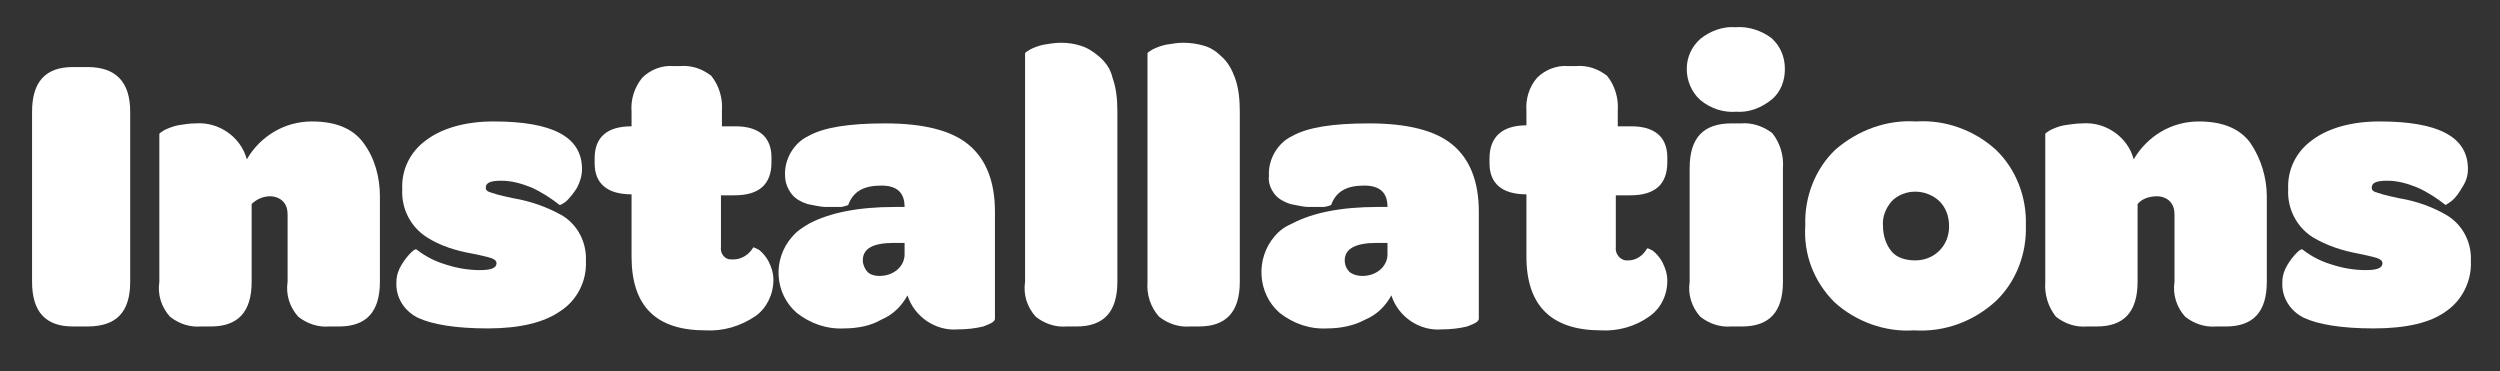
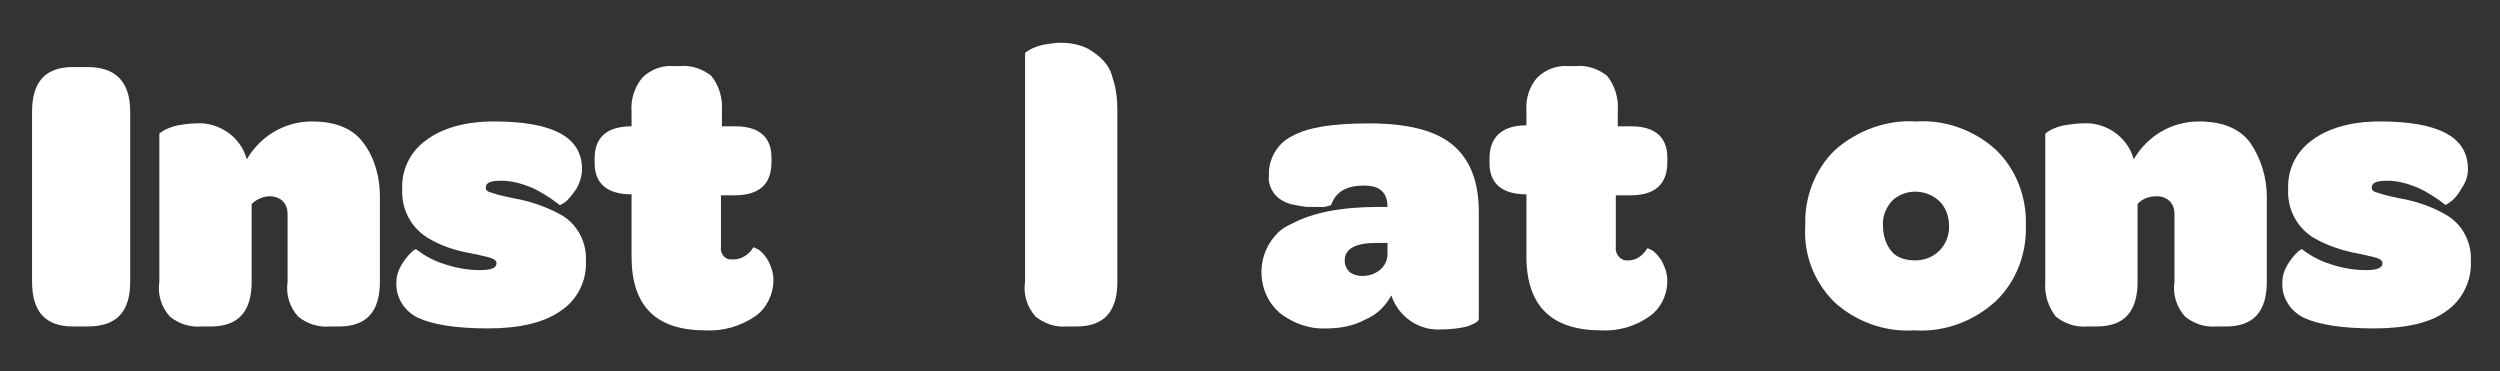
<svg xmlns="http://www.w3.org/2000/svg" version="1.1" id="Layer_1" x="0px" y="0px" viewBox="0 0 257.3 38.2" style="enable-background:new 0 0 257.3 38.2;" xml:space="preserve">
  <rect x="0" y="0" width="257.3" height="38.2" fill="#333333" stroke="none" />
  <style type="text/css">
	.st0{fill:#FFFFFF;}
</style>
  <title>h_installations</title>
  <path class="st0" d="M7.5,33.6c-2.8,0-4.2-1.5-4.2-4.6V11.5c0-3.1,1.4-4.6,4.2-4.6H9c2.9,0,4.4,1.5,4.4,4.6V29  c0,3.1-1.4,4.6-4.4,4.6L7.5,33.6z" />
  <path class="st0" d="M20.1,12.7c2.4-0.2,4.7,1.4,5.3,3.7c1.4-2.4,3.9-3.9,6.7-3.9c2.4,0,4.2,0.7,5.3,2.2c1.2,1.6,1.7,3.6,1.7,5.5V29  c0,3.1-1.4,4.6-4.2,4.6h-1c-1.2,0.1-2.3-0.3-3.2-1c-0.9-1-1.3-2.3-1.1-3.6v-6.9c0-0.5-0.1-1-0.5-1.4c-0.3-0.3-0.8-0.5-1.3-0.5  c-0.7,0-1.4,0.3-1.9,0.8v8c0,3.1-1.4,4.6-4.2,4.6h-1c-1.2,0.1-2.3-0.3-3.2-1c-0.9-1-1.3-2.3-1.1-3.6V13.8c0-0.1,0.2-0.2,0.5-0.4  c0.4-0.2,0.9-0.4,1.4-0.5C18.9,12.8,19.5,12.7,20.1,12.7z" />
  <path class="st0" d="M50.2,33.8c-3.3,0-5.7-0.4-7.2-1.1c-1.4-0.7-2.3-2.1-2.2-3.7c0-0.6,0.2-1.2,0.5-1.7c0.3-0.5,0.6-0.9,1-1.3  c0.3-0.3,0.5-0.4,0.6-0.3c0.9,0.7,1.9,1.2,2.9,1.5c1.2,0.4,2.4,0.6,3.6,0.6c1.1,0,1.7-0.2,1.7-0.7s-0.7-0.6-2-0.9l-0.5-0.1  c-1.7-0.3-3.3-0.8-4.7-1.7c-1.7-1.1-2.6-3-2.5-4.9c-0.1-2,0.8-3.9,2.5-5.1c1.6-1.2,4-1.9,6.9-1.9c6.1,0,9.1,1.6,9.1,4.9  c0,0.7-0.2,1.3-0.5,1.9c-0.3,0.5-0.7,1-1.1,1.4c-0.4,0.3-0.6,0.4-0.7,0.4c-0.9-0.7-1.8-1.3-2.9-1.8c-1-0.4-2-0.7-3.1-0.7  c-1.1,0-1.6,0.2-1.6,0.7c0,0.1,0,0.2,0.1,0.3c0.1,0.1,0.3,0.2,0.4,0.2c0.2,0.1,0.4,0.1,0.6,0.2l0.8,0.2l0.9,0.2  c1.8,0.3,3.5,0.9,5.1,1.8c1.6,1,2.5,2.8,2.4,4.7c0.1,2-0.9,4-2.6,5.1C56,33.2,53.5,33.8,50.2,33.8z" />
  <path class="st0" d="M72.6,34c-5.1,0-7.6-2.5-7.6-7.6V20c-2.5,0-3.8-1.1-3.8-3.2v-0.5c0-2.2,1.3-3.3,3.8-3.3v-1.5  C64.9,10.2,65.3,9,66.1,8c0.8-0.8,2-1.3,3.2-1.2H70c1.2-0.1,2.3,0.3,3.2,1c0.8,1,1.2,2.3,1.1,3.6V13h1.4c2.4,0,3.7,1.1,3.7,3.2v0.5  c0,2.3-1.3,3.4-3.8,3.4h-1.4v5.3c-0.1,0.7,0.4,1.3,1,1.3c0.1,0,0.2,0,0.3,0c0.8,0,1.6-0.5,2-1.2c0-0.1,0.2,0,0.6,0.2  c0.4,0.3,0.8,0.8,1,1.2c0.3,0.6,0.5,1.2,0.5,1.9c0,1.5-0.7,2.9-1.8,3.7C76.2,33.6,74.4,34.1,72.6,34z" />
-   <path class="st0" d="M86.9,33.8c-1.8,0.1-3.5-0.5-4.9-1.6c-2.3-2-2.5-5.5-0.5-7.8c0.5-0.6,1.1-1,1.8-1.4c2.1-1.1,5-1.7,8.8-1.7h1  c0-1.5-0.8-2.2-2.4-2.2c-1.8,0-2.9,0.6-3.4,2c0,0-0.2,0.1-0.7,0.2c-0.5,0-1.1,0-1.6,0c-0.6,0-1.3-0.2-1.9-0.3  c-0.6-0.2-1.2-0.5-1.6-1c-0.4-0.5-0.7-1.2-0.7-1.9c-0.1-1.7,0.9-3.4,2.4-4.1c1.6-0.9,4.2-1.3,7.9-1.3c3.9,0,6.8,0.7,8.6,2.2  s2.7,3.8,2.7,6.9v11c0,0.3-0.4,0.5-1.2,0.8c-0.8,0.2-1.7,0.3-2.6,0.3c-2.3,0.2-4.5-1.3-5.2-3.5c-0.6,1.1-1.5,2-2.7,2.5  C89.7,33.5,88.3,33.8,86.9,33.8z M90.5,28.4c0.7,0,1.3-0.2,1.8-0.6c0.5-0.4,0.8-1,0.8-1.6V25H92c-2.2,0-3.2,0.6-3.2,1.8  c0,0.4,0.2,0.9,0.5,1.2C89.6,28.3,90.1,28.4,90.5,28.4z" />
  <path class="st0" d="M109.8,33.6c-1.2,0.1-2.3-0.3-3.2-1c-0.9-1-1.3-2.3-1.1-3.6V5.5c0-0.1,0.2-0.2,0.5-0.4c0.4-0.2,0.9-0.4,1.4-0.5  c0.6-0.1,1.2-0.2,1.8-0.2c0.7,0,1.4,0.1,2,0.3c0.7,0.2,1.3,0.6,1.9,1.1c0.7,0.6,1.2,1.3,1.4,2.2c0.4,1.1,0.5,2.3,0.5,3.5V29  c0,3.1-1.4,4.6-4.2,4.6L109.8,33.6z" />
-   <path class="st0" d="M122.5,33.6c-1.2,0.1-2.3-0.3-3.2-1c-0.9-1-1.3-2.3-1.2-3.6V5.5c0-0.1,0.2-0.2,0.5-0.4c0.4-0.2,0.9-0.4,1.4-0.5  c0.6-0.1,1.2-0.2,1.8-0.2c0.7,0,1.4,0.1,2.1,0.3c0.7,0.2,1.3,0.6,1.8,1.1c0.7,0.6,1.1,1.4,1.4,2.2c0.4,1.1,0.5,2.3,0.5,3.5V29  c0,3.1-1.4,4.6-4.2,4.6L122.5,33.6z" />
  <path class="st0" d="M136.6,33.8c-1.8,0.1-3.5-0.5-4.9-1.6c-2.3-2-2.5-5.6-0.5-7.9c0.5-0.6,1.1-1,1.8-1.3c2.1-1.1,5-1.7,8.8-1.7h1  c0-1.5-0.8-2.2-2.4-2.2c-1.8,0-2.9,0.6-3.4,2c0,0-0.2,0.1-0.7,0.2c-0.5,0-1.1,0-1.6,0c-0.6,0-1.3-0.2-1.9-0.3  c-0.6-0.2-1.2-0.5-1.6-1c-0.4-0.5-0.7-1.2-0.6-1.9c-0.1-1.7,0.9-3.4,2.4-4.1c1.6-0.9,4.2-1.3,7.9-1.3c3.9,0,6.8,0.7,8.6,2.2  s2.7,3.8,2.7,6.9v11c0,0.3-0.4,0.5-1.2,0.8c-0.8,0.2-1.7,0.3-2.6,0.3c-2.3,0.2-4.5-1.3-5.2-3.5c-0.6,1.1-1.5,2-2.7,2.5  C139.4,33.5,138,33.8,136.6,33.8z M140.2,28.4c0.7,0,1.3-0.2,1.8-0.6c0.5-0.4,0.8-1,0.8-1.6V25h-1.1c-2.2,0-3.3,0.6-3.3,1.8  c0,0.5,0.2,0.9,0.5,1.2C139.3,28.3,139.8,28.4,140.2,28.4z" />
  <path class="st0" d="M164.8,34c-5.1,0-7.7-2.5-7.7-7.6V20c-2.5,0-3.8-1.1-3.8-3.2v-0.5c0-2.2,1.3-3.4,3.8-3.4v-1.5  c-0.1-1.2,0.3-2.5,1.1-3.4c0.8-0.8,2-1.3,3.2-1.2h0.8c1.2-0.1,2.3,0.3,3.2,1c0.8,1,1.2,2.3,1.1,3.6V13h1.4c2.4,0,3.7,1.1,3.7,3.2  v0.5c0,2.3-1.3,3.4-3.8,3.4h-1.5v5.3c-0.1,0.7,0.4,1.3,1,1.4c0.1,0,0.2,0,0.3,0c0.8,0,1.5-0.5,1.9-1.2c0.1-0.1,0.2,0,0.6,0.2  c0.4,0.3,0.8,0.8,1,1.2c0.3,0.6,0.5,1.2,0.5,1.9c0,1.5-0.7,2.9-1.9,3.7C168.3,33.6,166.5,34.1,164.8,34z" />
-   <path class="st0" d="M178.7,11.5c-1.3,0.1-2.6-0.3-3.7-1.2c-0.9-0.8-1.4-2-1.4-3.2c0-1.2,0.5-2.3,1.4-3.1c1-0.8,2.3-1.3,3.6-1.2  c1.3-0.1,2.6,0.3,3.7,1.1c0.9,0.8,1.4,1.9,1.4,3.2c0,1.2-0.4,2.3-1.3,3.1C181.3,11.1,180,11.6,178.7,11.5z M178.2,33.6  c-1.2,0.1-2.3-0.3-3.2-1c-0.9-1-1.3-2.3-1.1-3.6V17.3c0-3.1,1.4-4.6,4.3-4.6h1c1.1-0.1,2.3,0.3,3.2,1c0.8,1,1.2,2.3,1.1,3.6V29  c0,3.1-1.4,4.6-4.2,4.6L178.2,33.6z" />
  <path class="st0" d="M197,34c-3,0.2-6-0.9-8.2-2.9c-2.1-2.1-3.2-4.9-3-7.9c-0.1-2.9,1-5.8,3.1-7.8c2.3-2,5.3-3.1,8.3-2.9  c3-0.2,6,0.9,8.2,2.9c2.1,2,3.2,4.9,3.1,7.8c0.1,2.9-1,5.8-3.1,7.8C203.1,33.1,200.1,34.2,197,34z M197.1,26.8c0.9,0,1.8-0.3,2.5-1  c0.7-0.7,1-1.6,1-2.5c0-1-0.3-1.9-1-2.6c-1.4-1.3-3.6-1.3-4.9,0c-0.6,0.7-1,1.6-0.9,2.6c0,0.9,0.3,1.9,0.9,2.6  C195.2,26.5,196.1,26.8,197.1,26.8L197.1,26.8z" />
  <path class="st0" d="M214.3,12.7c2.4-0.2,4.7,1.4,5.3,3.7c1.4-2.4,3.9-3.9,6.7-3.9c2.4,0,4.2,0.7,5.3,2.2c1.1,1.6,1.7,3.6,1.7,5.5  V29c0,3.1-1.4,4.6-4.2,4.6h-1c-1.2,0.1-2.3-0.3-3.2-1c-0.9-1-1.3-2.3-1.1-3.6v-6.9c0-0.5-0.1-1-0.5-1.4c-0.3-0.3-0.8-0.5-1.3-0.5  c-0.7,0-1.5,0.2-2,0.8v8c0,3.1-1.4,4.6-4.2,4.6h-1c-1.2,0.1-2.3-0.3-3.2-1c-0.8-1-1.2-2.3-1.1-3.6V13.8c0-0.1,0.2-0.2,0.5-0.4  c0.4-0.2,0.9-0.4,1.4-0.5C213.1,12.8,213.7,12.7,214.3,12.7z" />
  <path class="st0" d="M244.3,33.8c-3.3,0-5.7-0.4-7.2-1.1c-1.4-0.7-2.3-2.1-2.2-3.7c0-0.6,0.2-1.2,0.5-1.7c0.3-0.5,0.6-0.9,1-1.3  c0.3-0.3,0.5-0.4,0.6-0.3c0.9,0.7,1.9,1.2,2.9,1.5c1.2,0.4,2.4,0.6,3.6,0.6c1.1,0,1.7-0.2,1.7-0.7s-0.7-0.6-2-0.9l-0.5-0.1  c-1.6-0.3-3.2-0.8-4.7-1.7c-1.7-1.1-2.6-3-2.5-4.9c-0.1-2,0.8-3.9,2.5-5.1c1.6-1.2,4-1.9,6.9-1.9c6.1,0,9.1,1.6,9.1,4.9  c0,0.7-0.2,1.3-0.6,1.9c-0.3,0.5-0.6,1-1.1,1.4c-0.4,0.3-0.6,0.4-0.6,0.4c-0.9-0.7-1.8-1.3-2.9-1.8c-1-0.4-2-0.7-3.1-0.7  c-1.1,0-1.6,0.2-1.6,0.7c0,0.1,0,0.2,0.1,0.3c0.1,0.1,0.3,0.2,0.4,0.2c0.2,0.1,0.4,0.1,0.6,0.2l0.8,0.2l0.9,0.2  c1.8,0.3,3.5,0.9,5,1.8c1.6,1,2.5,2.8,2.4,4.7c0.1,2-0.9,4-2.5,5.1C250.2,33.2,247.7,33.8,244.3,33.8z" />
</svg>